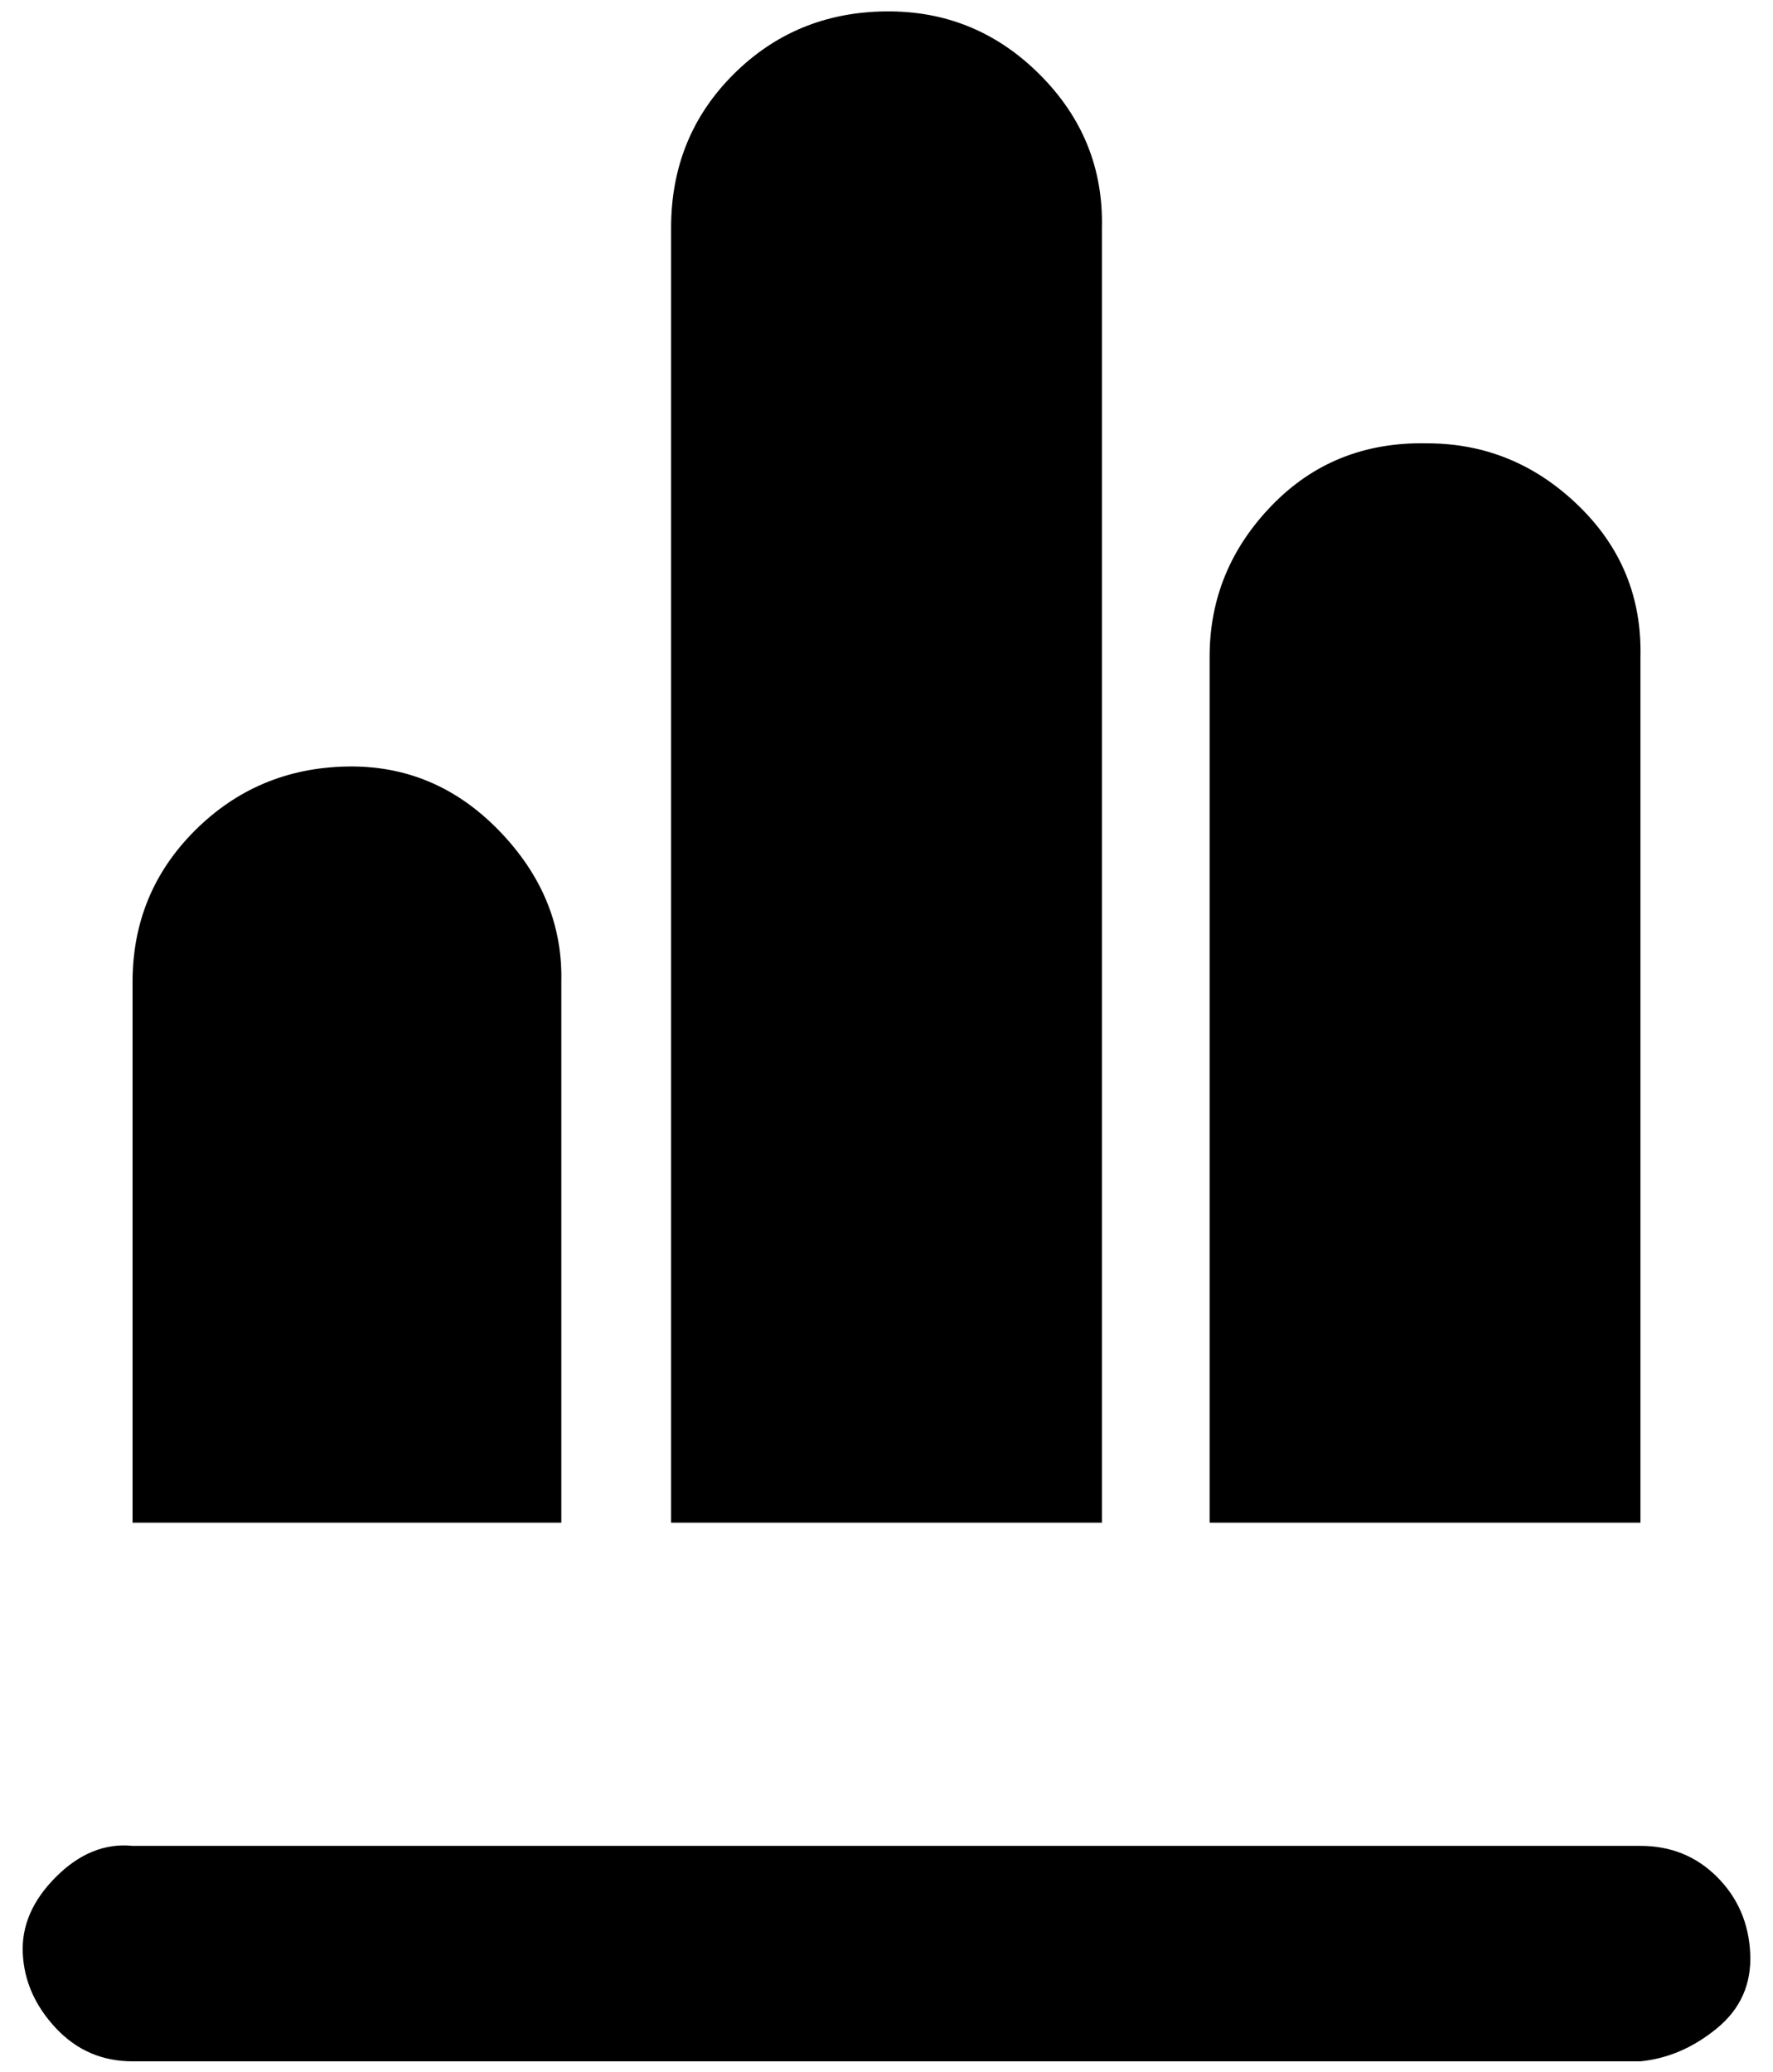
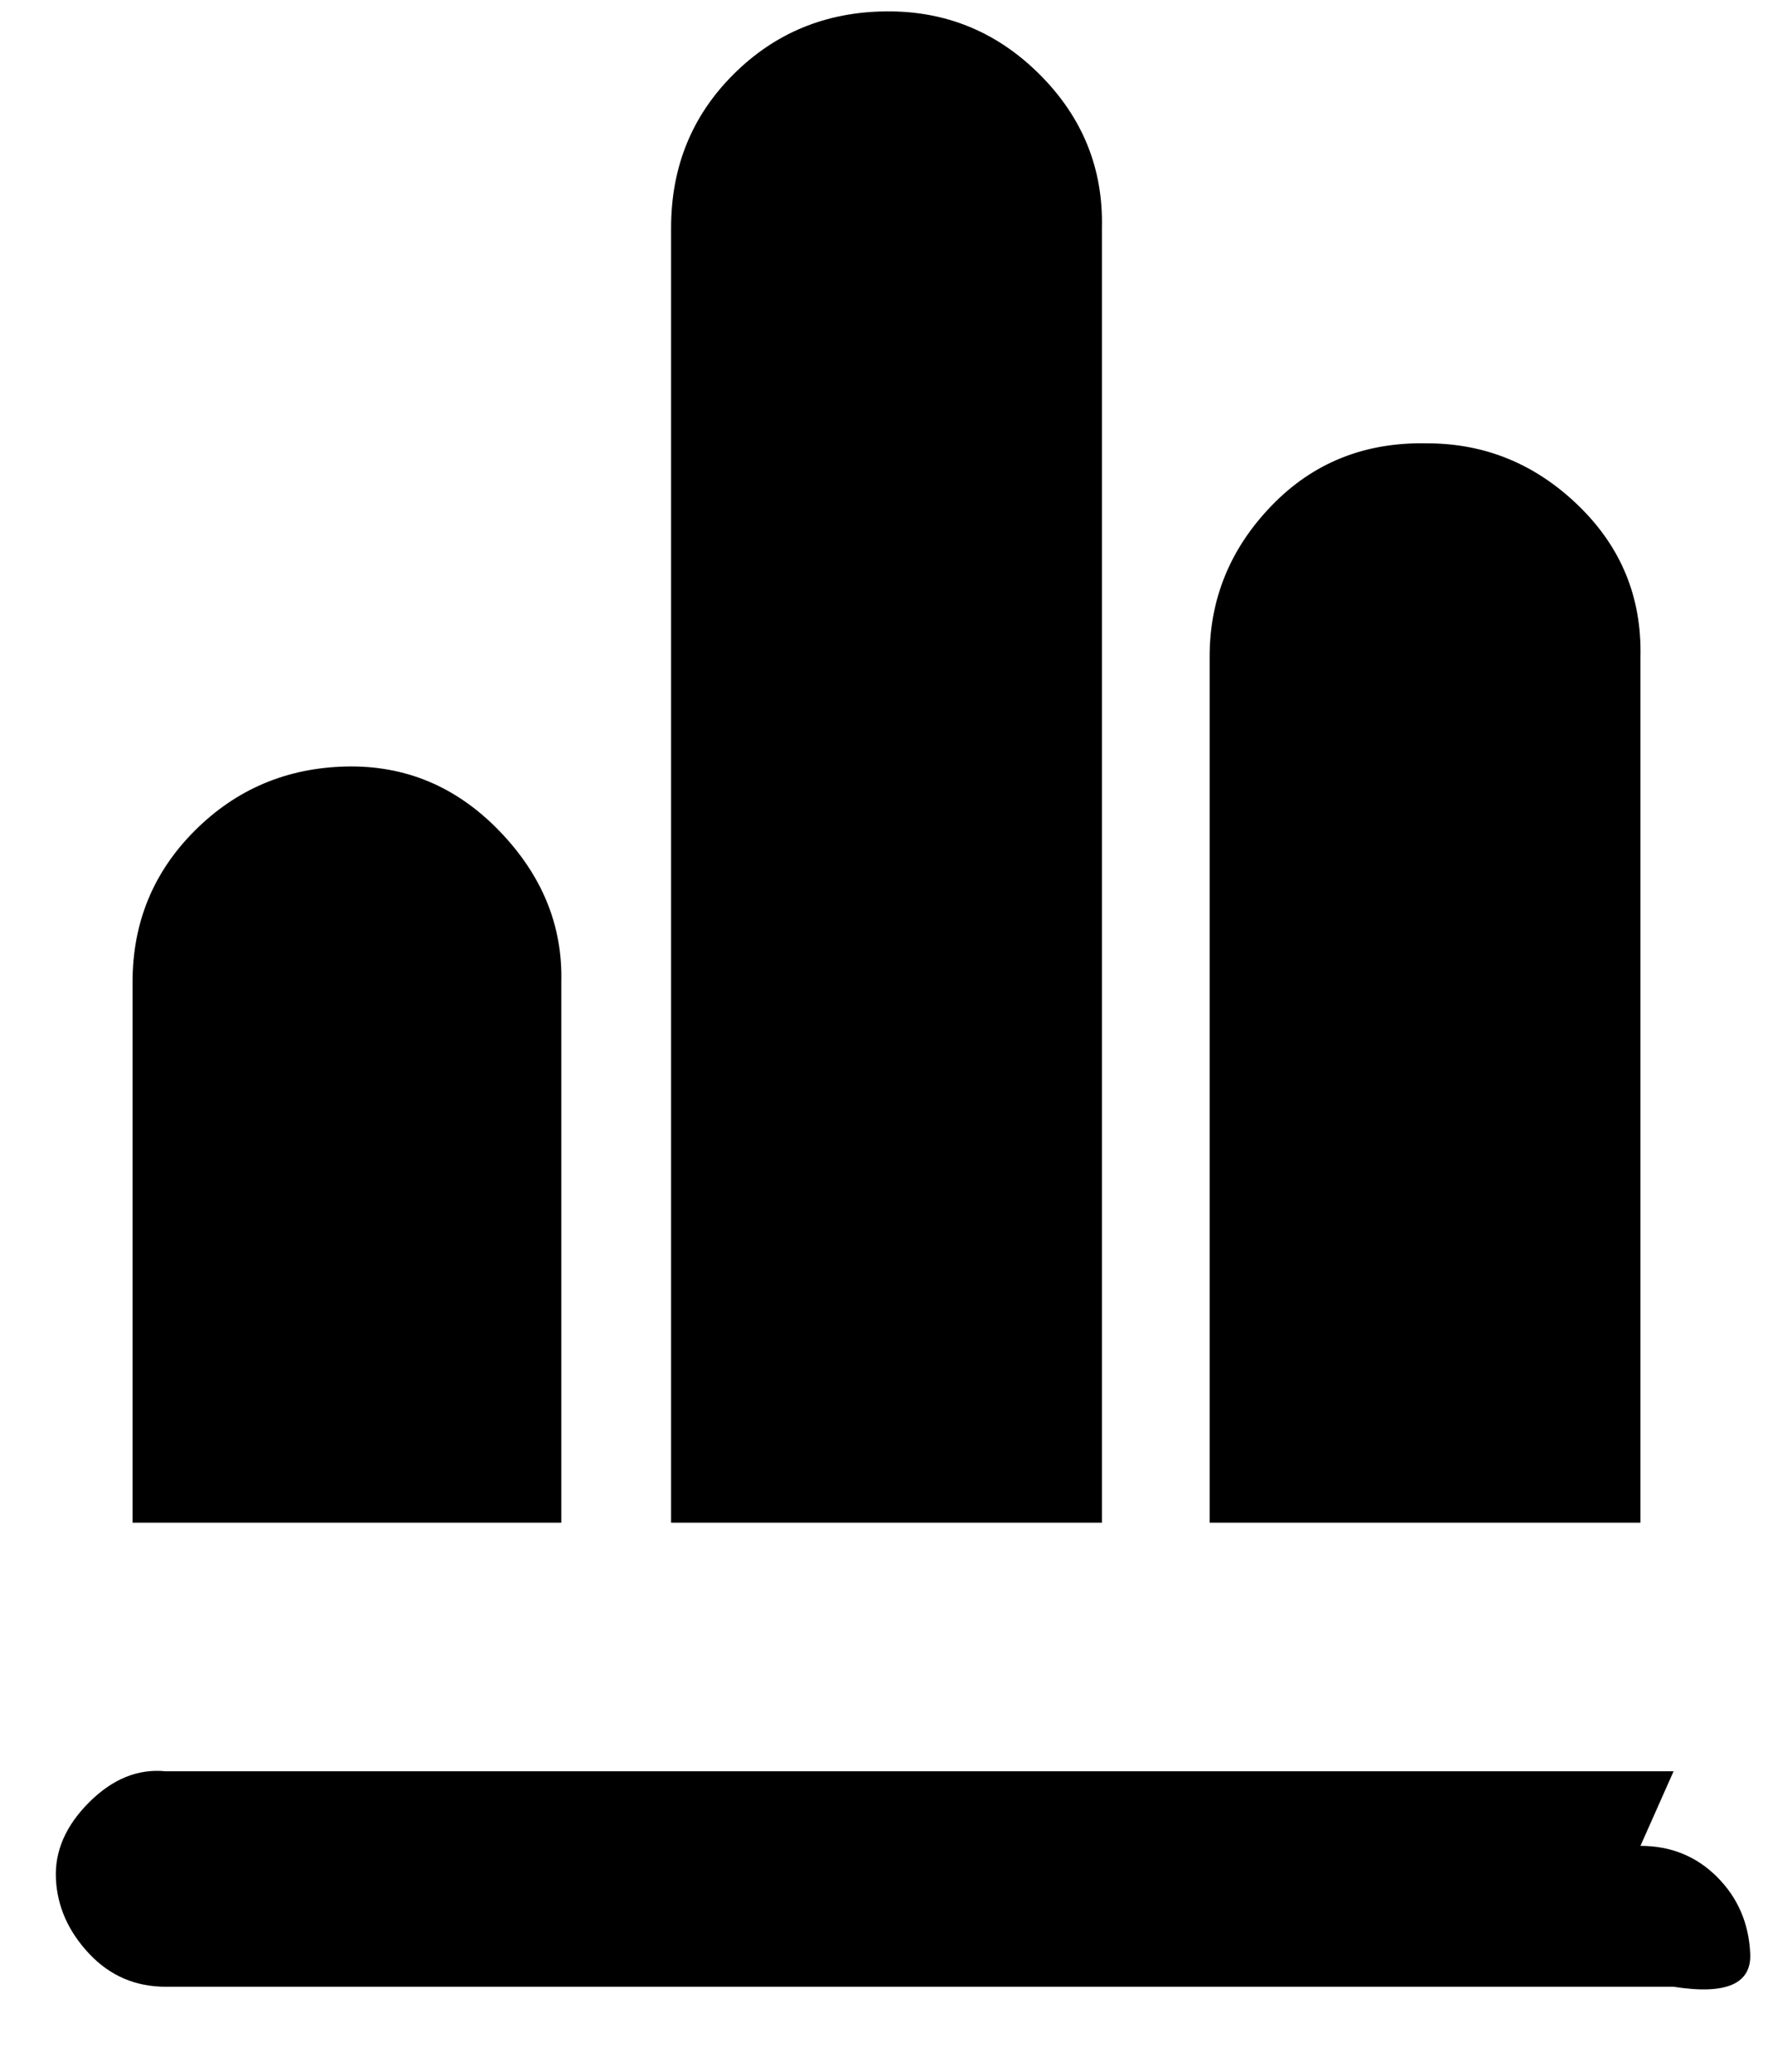
<svg xmlns="http://www.w3.org/2000/svg" version="1.1" viewBox="-11 0 856 1000">
-   <path fill="currentColor" d="M521 110v625h-208v-625q0 -44 30 -74t73.5 -30.5t74.5 30.5t30 74zM781 317v418h-208v-418q0 -42 30 -73t75 -30q42 0 73 30t30 73zM260 474v261h-207v-261q0 -43 30 -73t73 -31t74 31t30 73zM781 891q22 0 37 15t16 37t-16 36t-37 16h-728q-22 0 -37 -16t-16 -36t16 -37 t37 -15h728z" />
+   <path fill="currentColor" d="M521 110v625h-208v-625q0 -44 30 -74t73.5 -30.5t74.5 30.5t30 74zM781 317v418h-208v-418q0 -42 30 -73t75 -30q42 0 73 30t30 73zM260 474v261h-207v-261q0 -43 30 -73t73 -31t74 31t30 73zM781 891q22 0 37 15t16 37t-37 16h-728q-22 0 -37 -16t-16 -36t16 -37 t37 -15h728z" />
</svg>